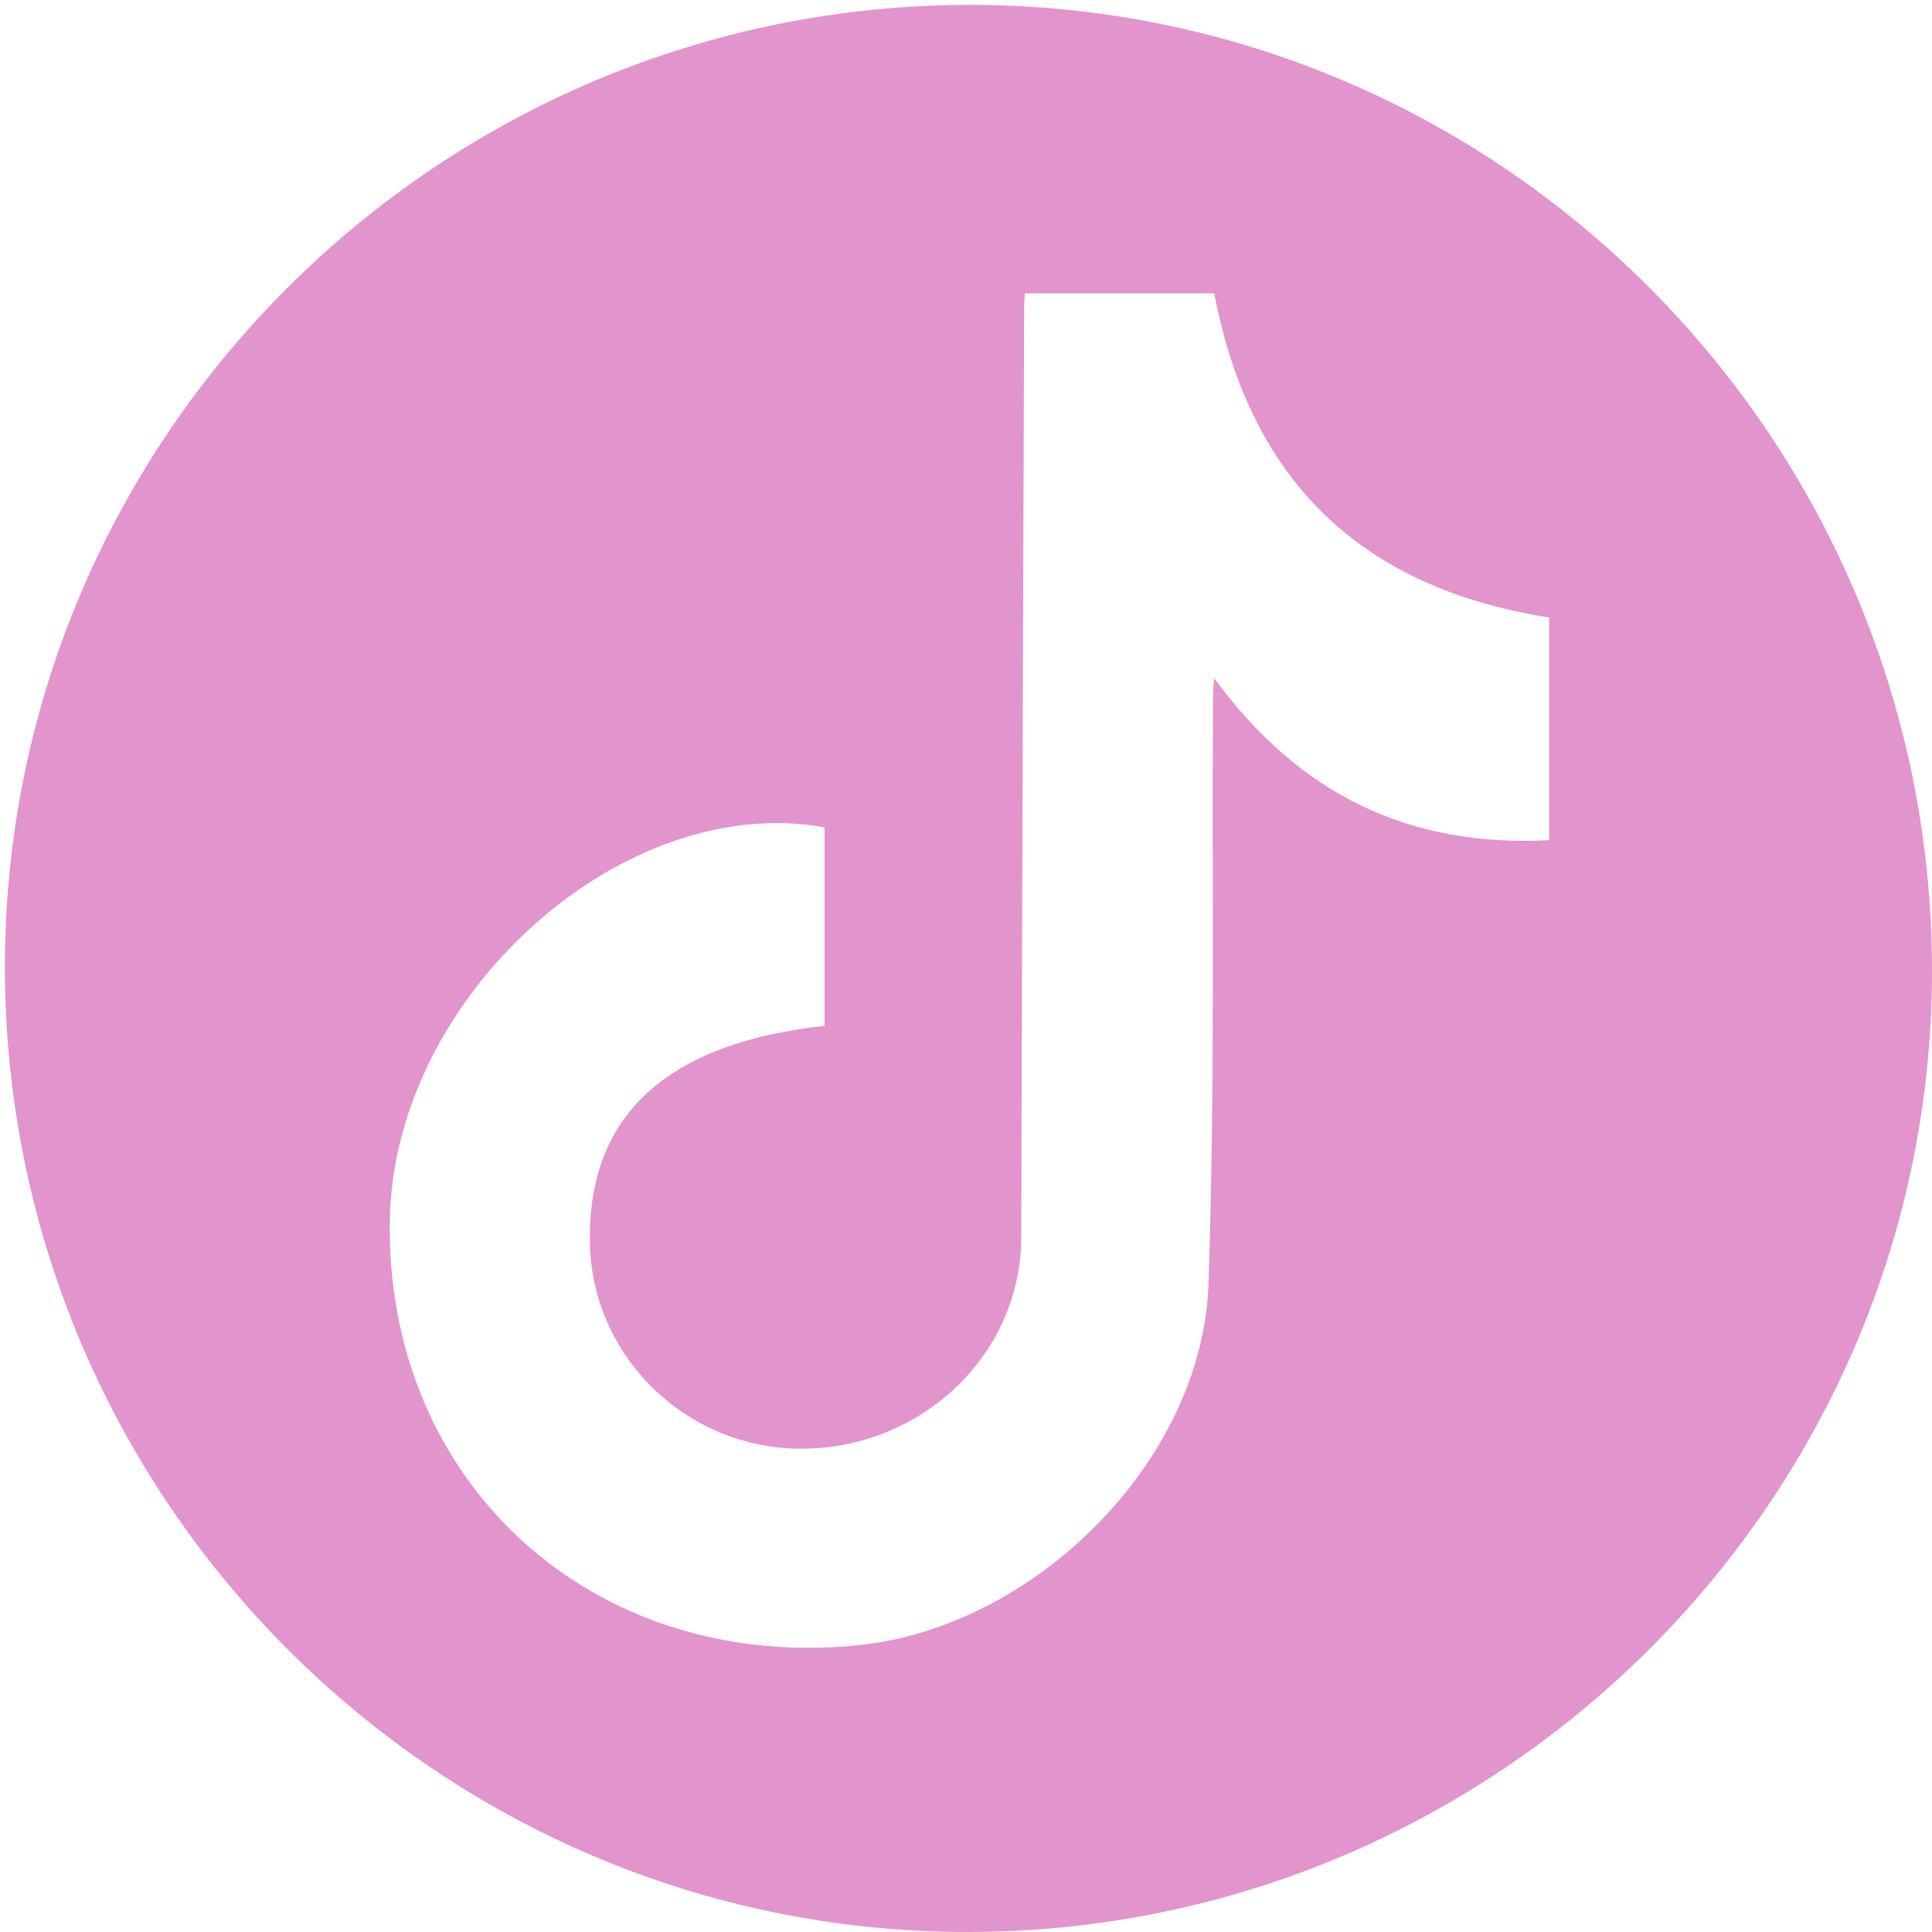
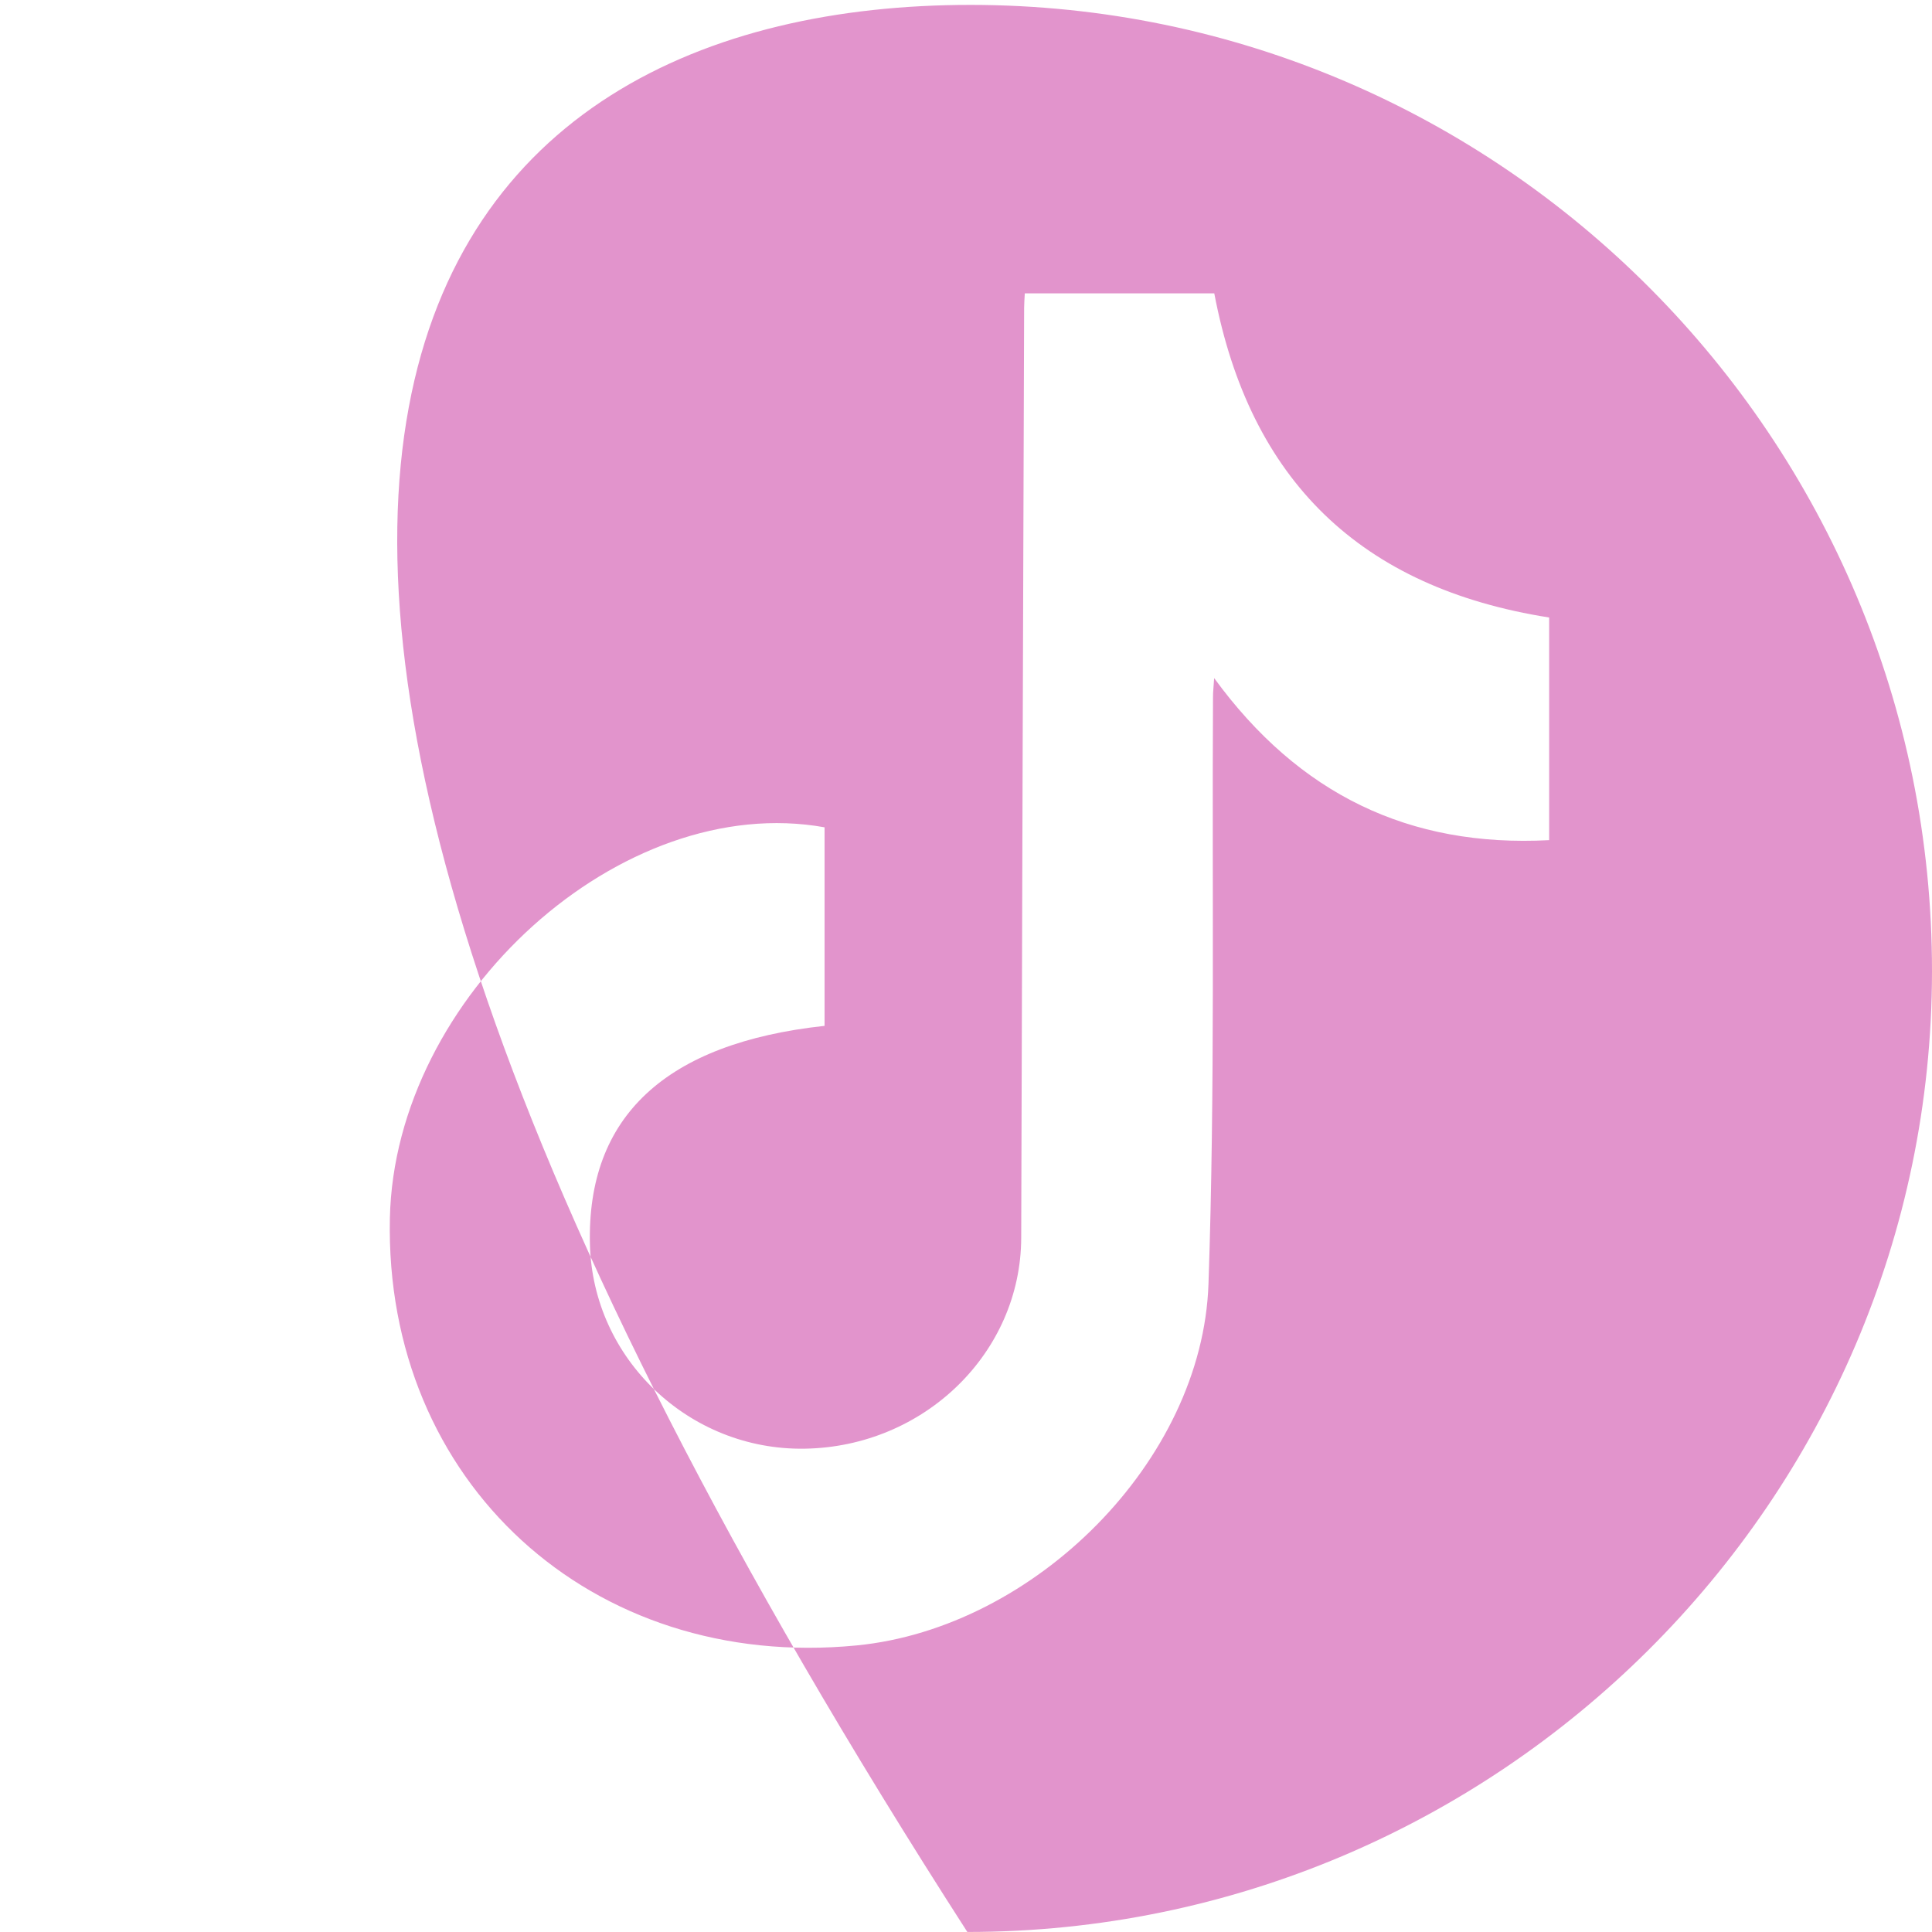
<svg xmlns="http://www.w3.org/2000/svg" fill="#e294cc" height="469.62" viewBox="0 0 469.62 469.62" width="469.62">
-   <path d="m235.14,469.62c-128.98-.03-234-105.37-233.95-234.64C1.25,106.05,106.65,1.12,236,1.19c128.88.08,233.72,105.53,233.62,234.97-.1,128.5-105.55,233.48-234.48,233.45Zm-34.71-268.52c-49.28-8.86-104.52,41.05-105.66,95.03-1.35,64.06,48.99,110.13,113.46,103.83,43.2-4.22,84.05-44.78,85.52-87.84,1.63-47.54.83-95.17,1.1-142.76,0-1.22.15-2.43.28-4.53,20.59,28.23,47.42,41.19,81.43,39.39v-54.12c-45.86-7.22-72.76-33.36-81.4-78.79h-46.06c-.06,1.34-.16,2.42-.16,3.5-.25,75.35-.51,150.71-.71,226.06-.07,27.91-23.52,50.82-52.66,51.27-28.06.43-51.45-21.81-52.17-49.6-.81-31.08,18.33-48.98,57.03-53.18v-48.26Z" />
+   <path d="m235.14,469.62C1.25,106.05,106.65,1.12,236,1.19c128.88.08,233.72,105.53,233.62,234.97-.1,128.5-105.55,233.48-234.48,233.45Zm-34.71-268.52c-49.28-8.86-104.52,41.05-105.66,95.03-1.35,64.06,48.99,110.13,113.46,103.83,43.2-4.22,84.05-44.78,85.52-87.84,1.63-47.54.83-95.17,1.1-142.76,0-1.22.15-2.43.28-4.53,20.59,28.23,47.42,41.19,81.43,39.39v-54.12c-45.86-7.22-72.76-33.36-81.4-78.79h-46.06c-.06,1.34-.16,2.42-.16,3.5-.25,75.35-.51,150.71-.71,226.06-.07,27.91-23.52,50.82-52.66,51.27-28.06.43-51.45-21.81-52.17-49.6-.81-31.08,18.33-48.98,57.03-53.18v-48.26Z" />
</svg>